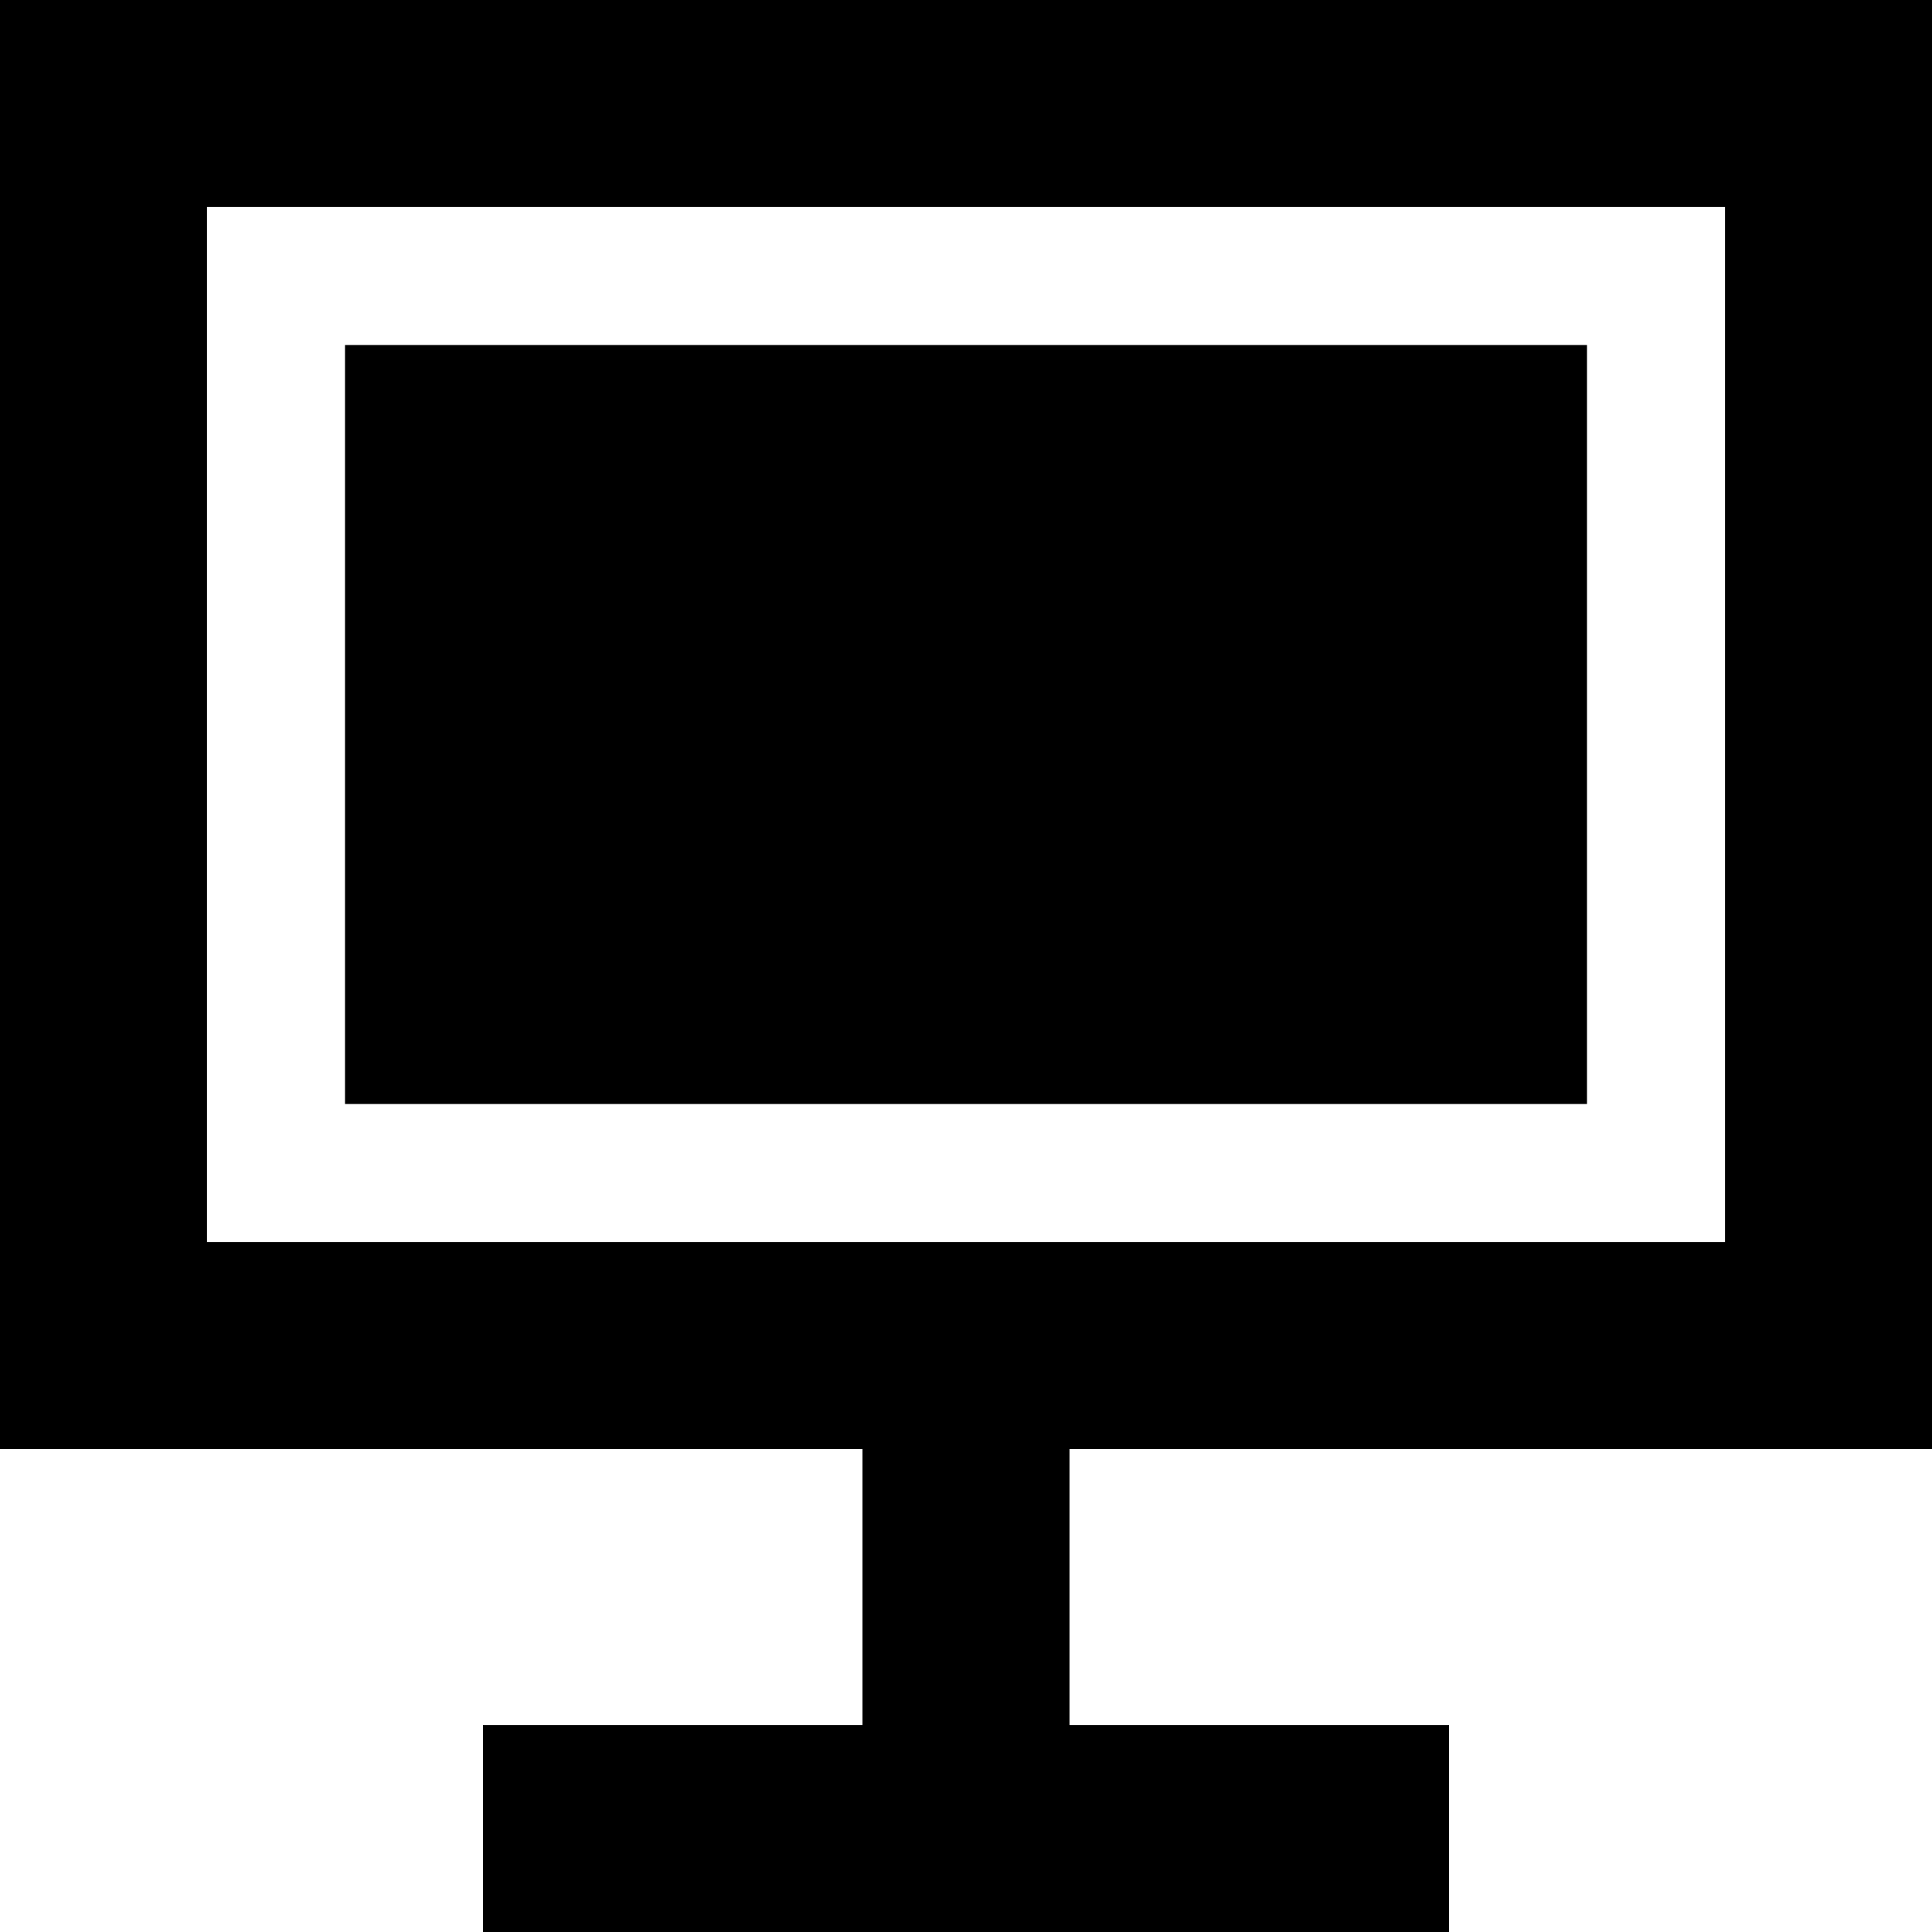
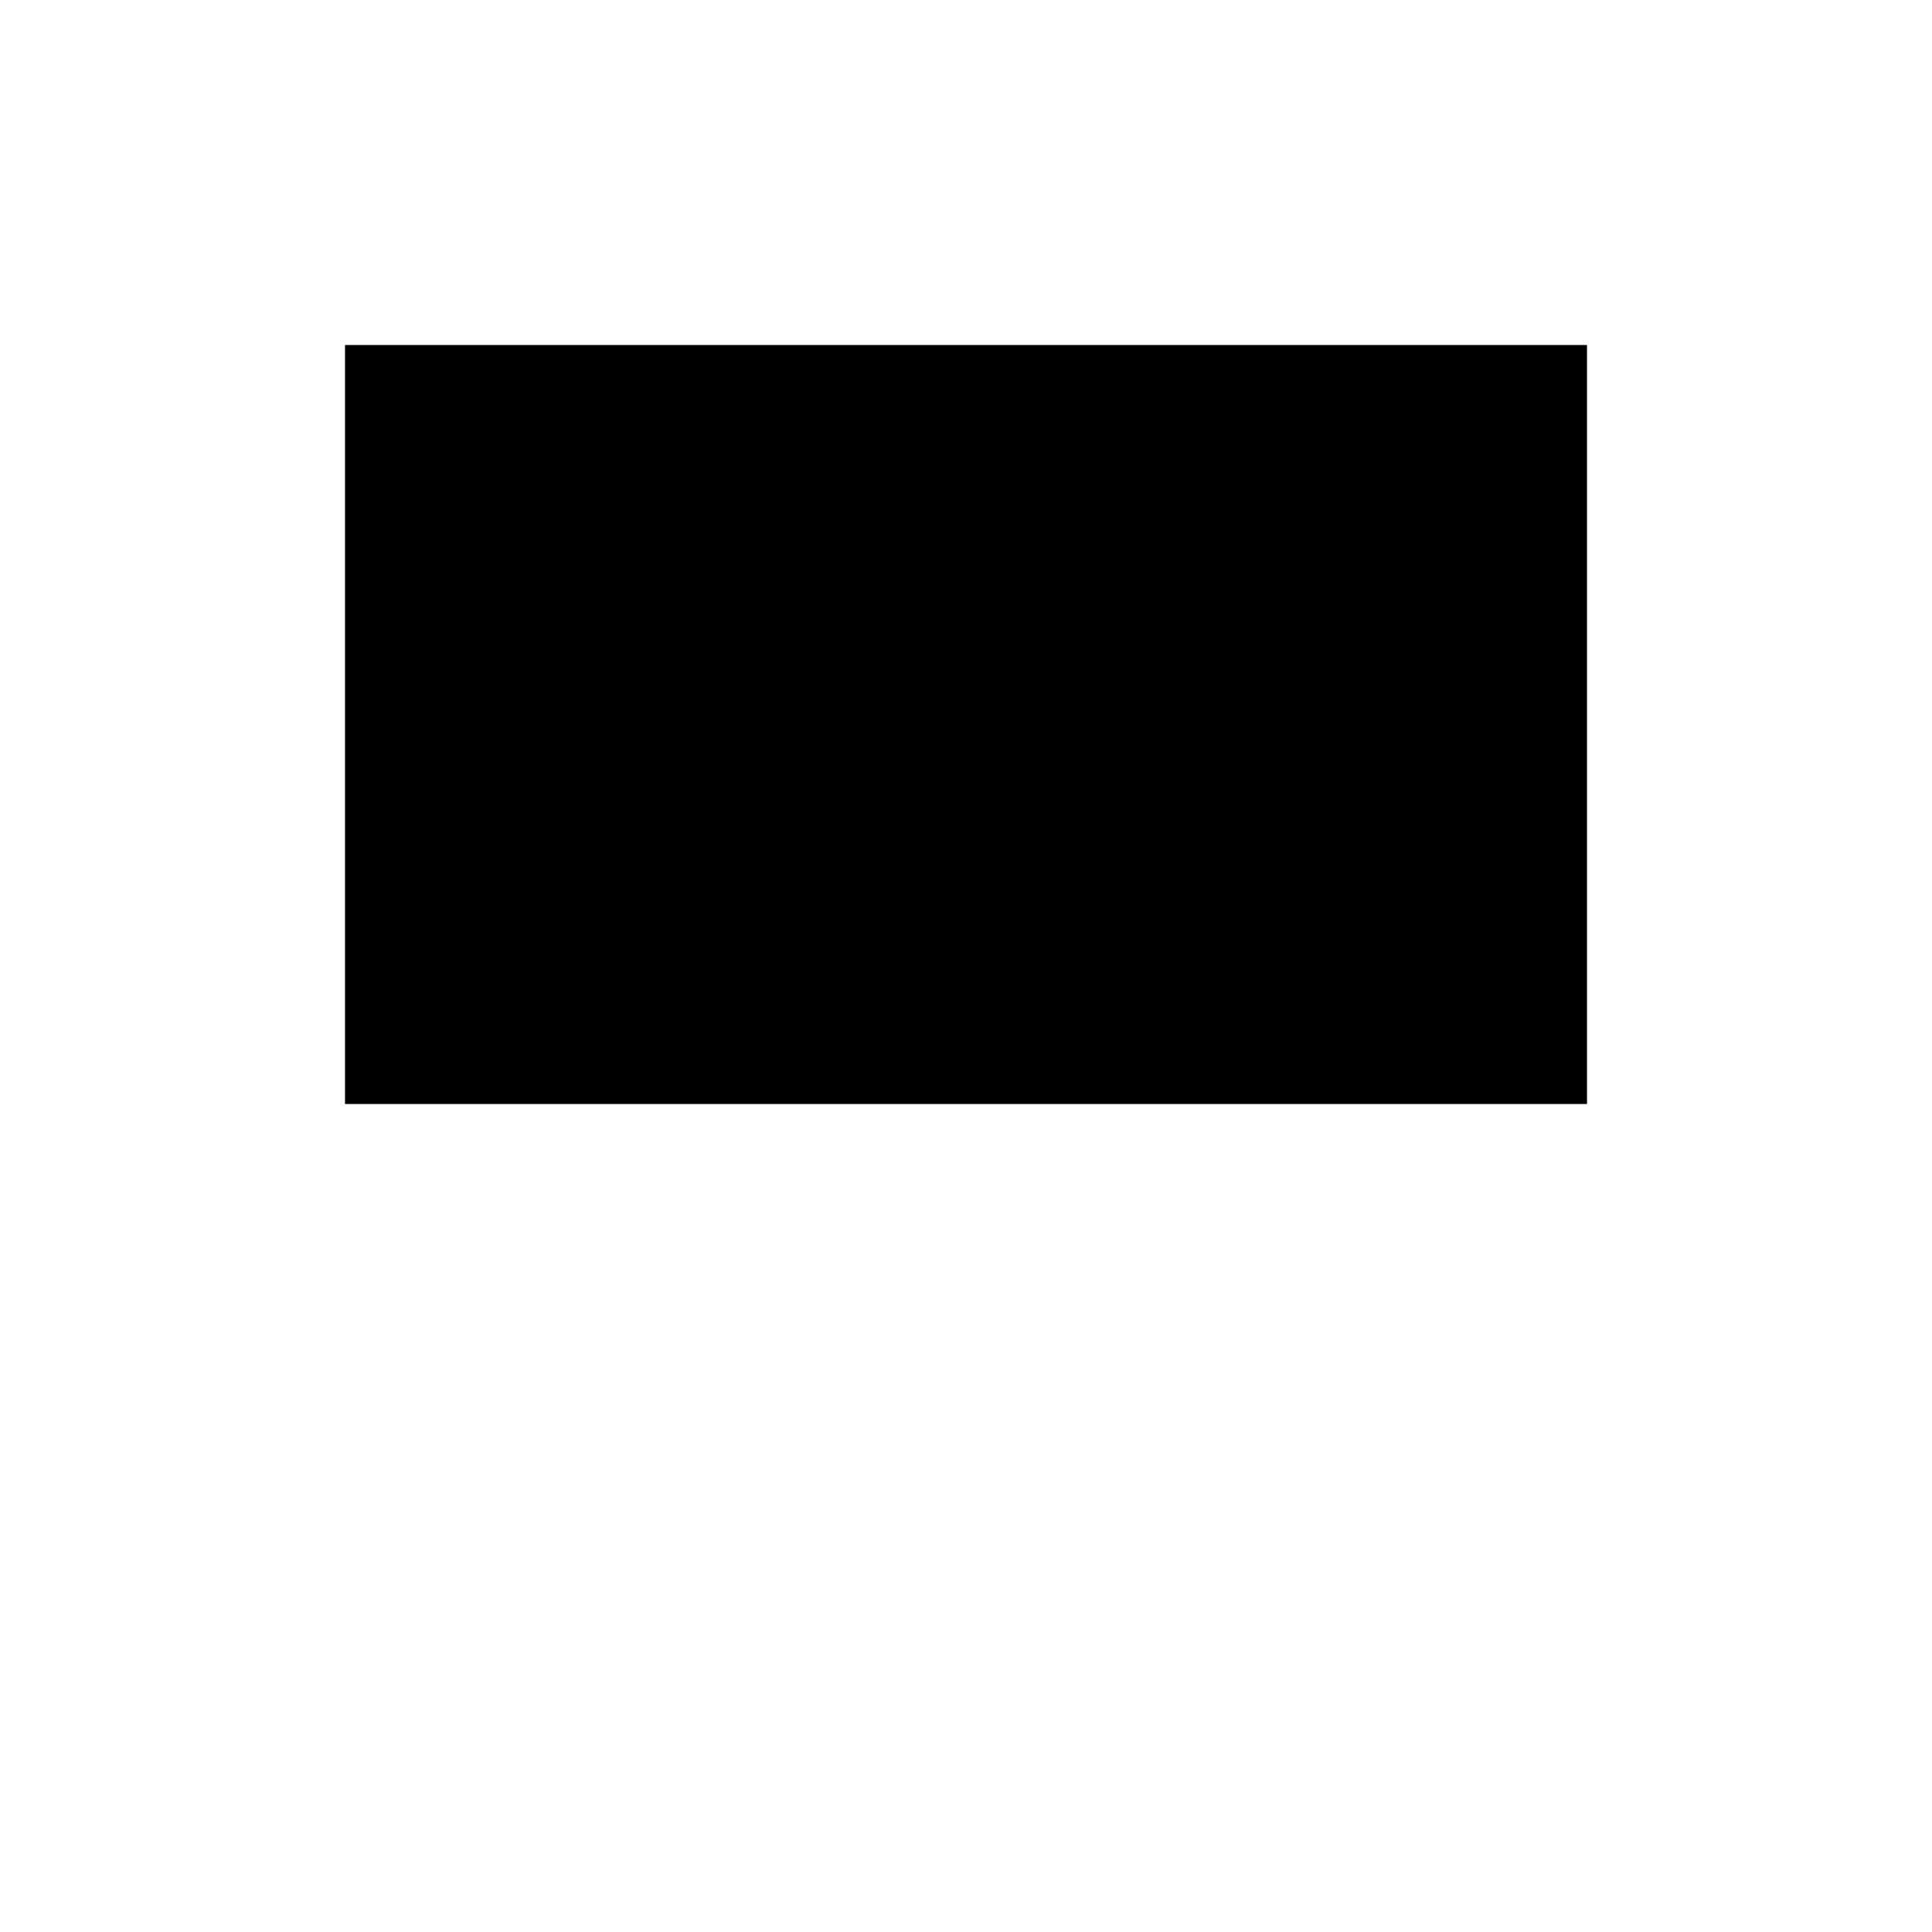
<svg xmlns="http://www.w3.org/2000/svg" fill="#000000" version="1.1" id="Layer_1" viewBox="0 0 512 512" xml:space="preserve">
  <g>
    <g>
      <rect x="91.429" y="91.429" width="329.143" height="201.143" />
    </g>
  </g>
  <g>
    <g>
-       <path d="M512,384V0H0v384h228.571v73.143H128V512h256v-54.857H283.429V384H512z M54.857,329.143V54.857h402.286v274.286H54.857z" />
-     </g>
+       </g>
  </g>
</svg>